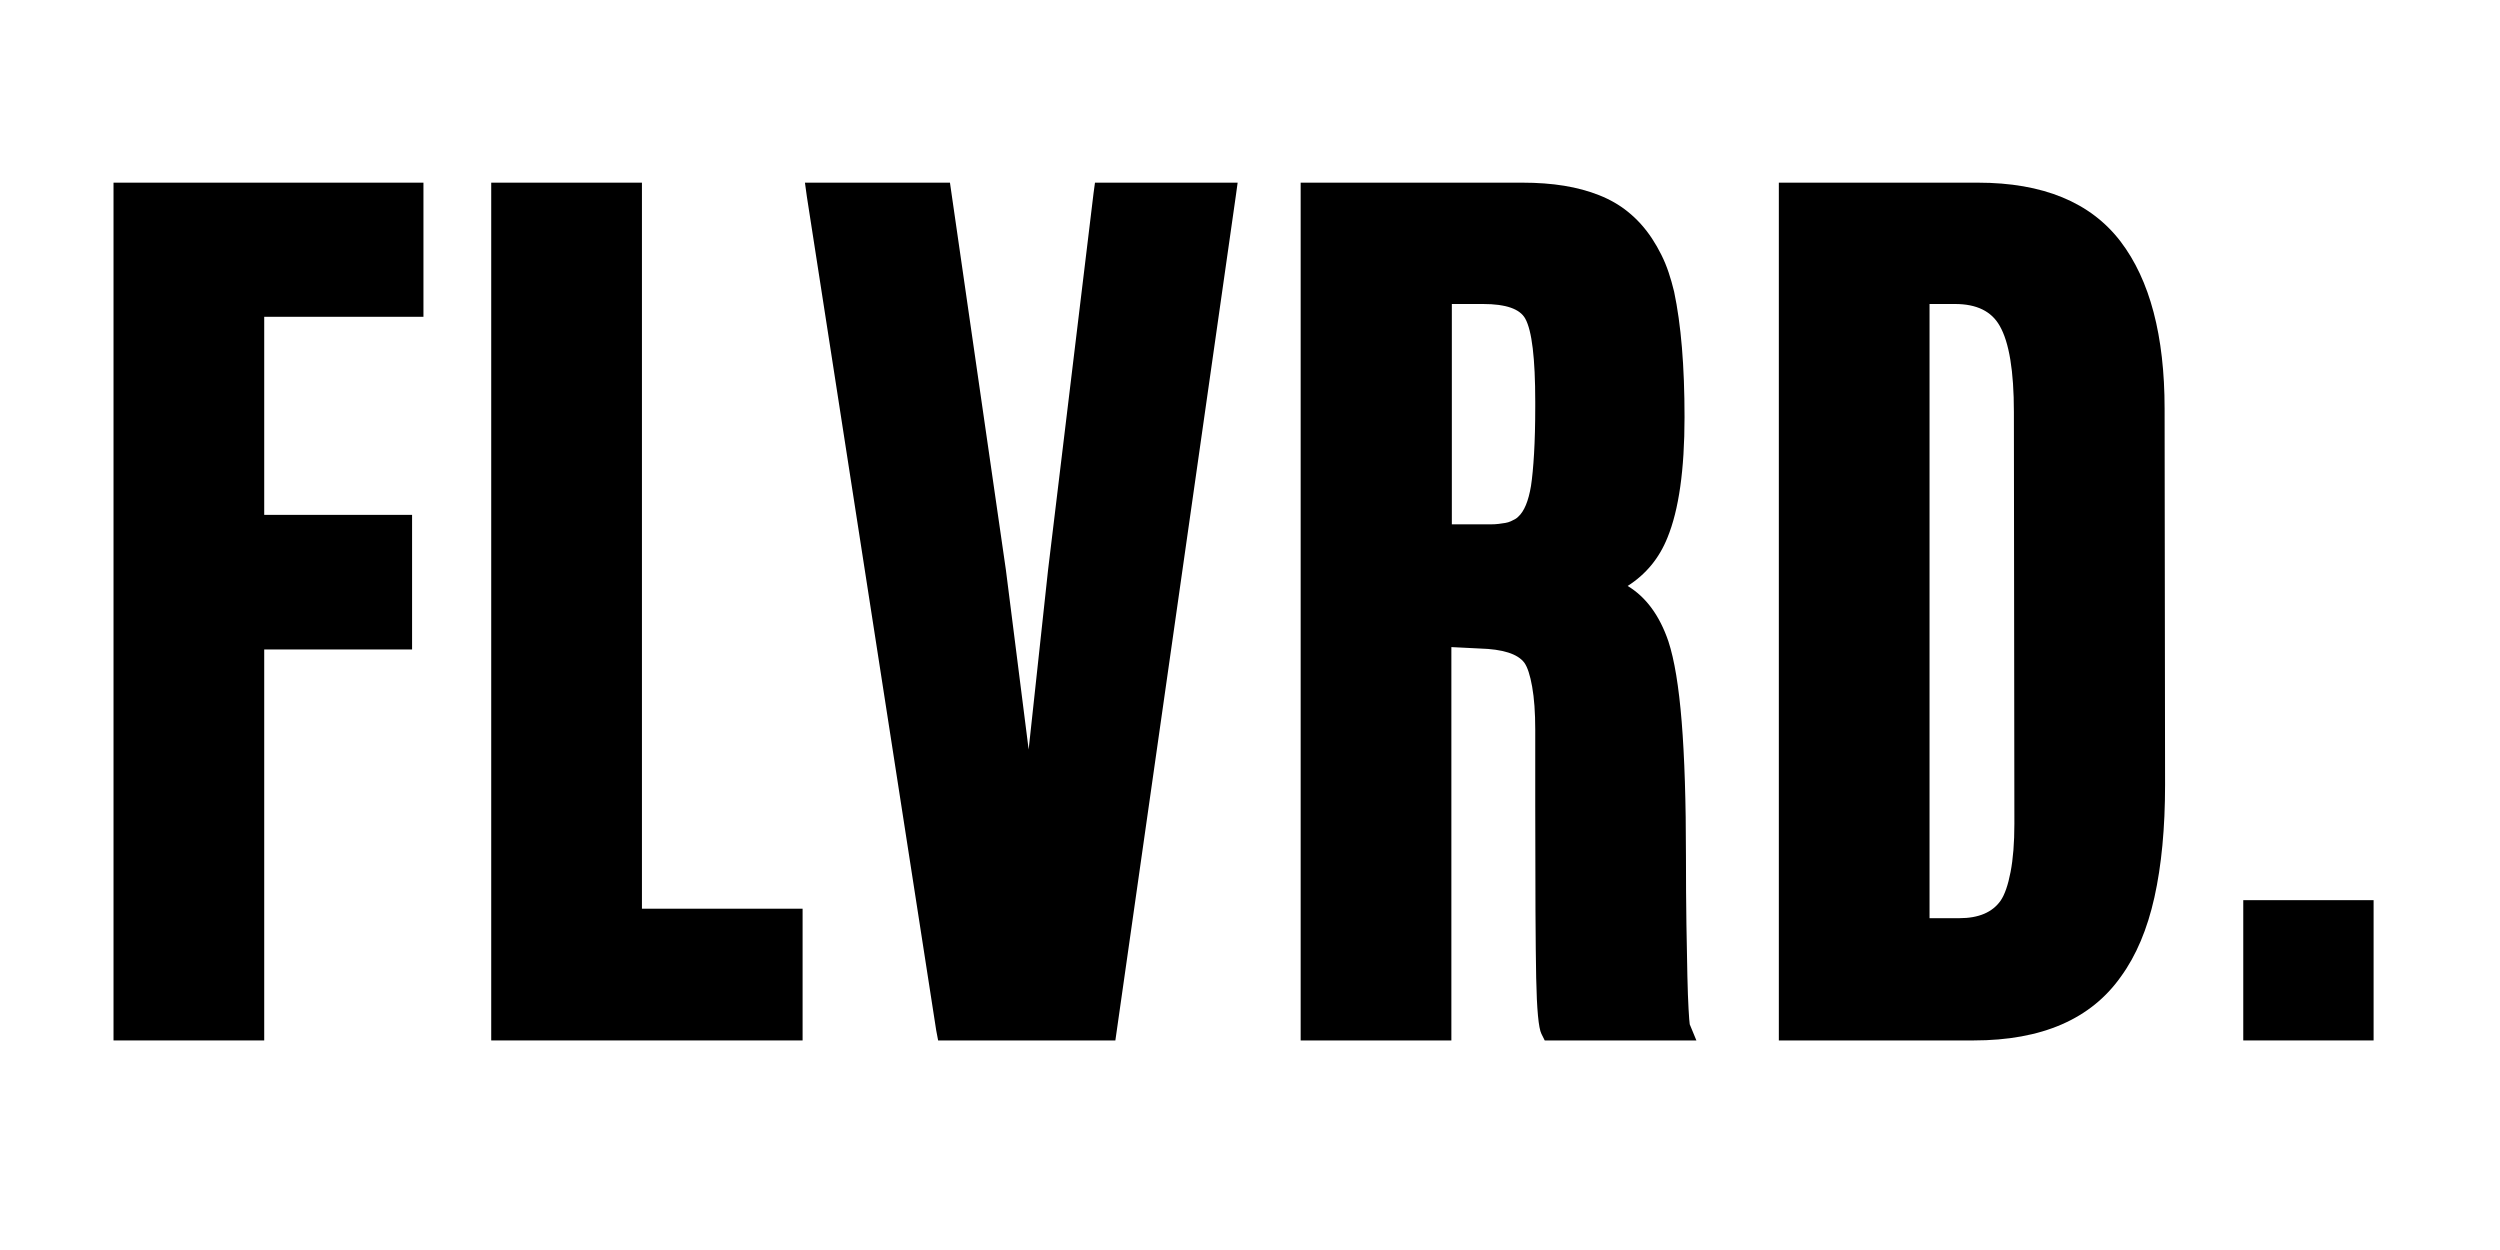
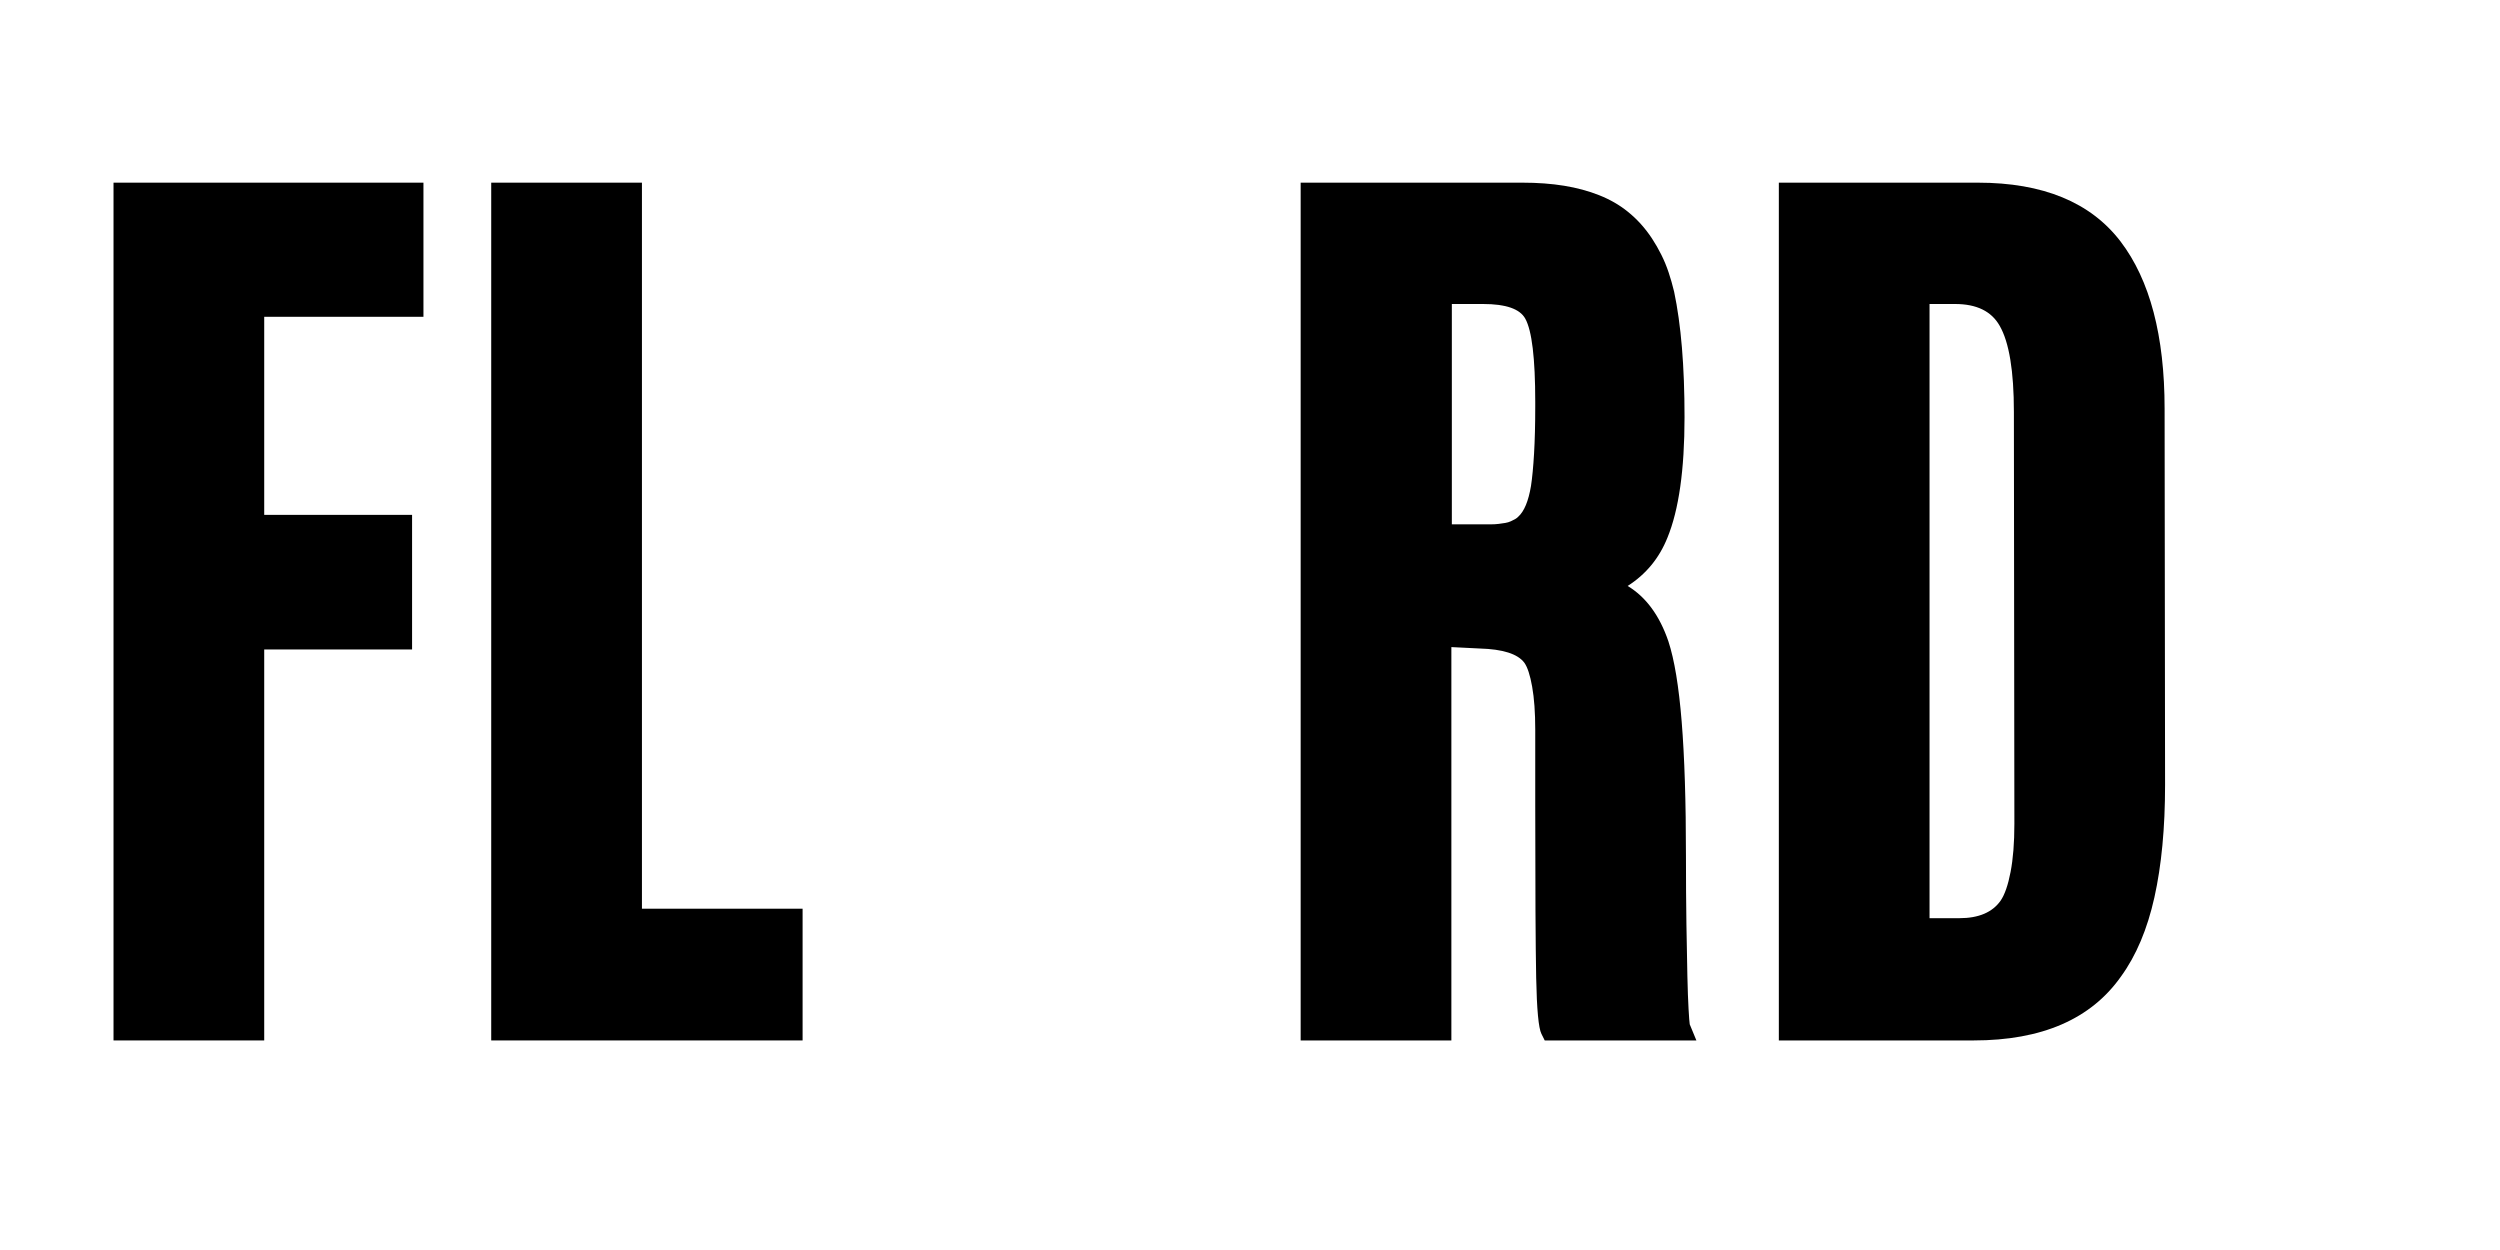
<svg xmlns="http://www.w3.org/2000/svg" version="1.2" preserveAspectRatio="xMidYMid meet" height="1500" viewBox="0 0 2250 1125" zoomAndPan="magnify" width="3000">
  <defs />
  <g id="93871cc66d">
    <g style="fill:#000000;fill-opacity:1;">
      <g transform="translate(56.949, 925.74)">
        <path d="M 45.219 0 L 45.219 -761.344 L 324.156 -761.344 L 324.156 -640.625 L 180.844 -640.625 L 180.844 -462.359 L 313.922 -462.359 L 313.922 -341.219 L 180.844 -341.219 L 180.844 10.656 L 45.219 10.656 Z M 45.219 0" style="stroke:none" />
      </g>
    </g>
    <g style="fill:#000000;fill-opacity:1;">
      <g transform="translate(396.458, 925.74)">
        <path d="M 45.641 0 L 45.641 -761.344 L 181.281 -761.344 L 181.281 -107.906 L 325.875 -107.906 L 325.875 10.656 L 45.641 10.656 Z M 45.641 0" style="stroke:none" />
      </g>
    </g>
    <g style="fill:#000000;fill-opacity:1;">
      <g transform="translate(712.935, 925.74)">
-         <path d="M 129.672 1.703 L 13.219 -748.969 L 11.516 -761.344 L 142.031 -761.344 L 143.312 -752.375 L 192.359 -412.875 L 212.844 -251.219 L 230.328 -412.875 L 271.266 -751.953 L 272.547 -761.344 L 400.938 -761.344 L 399.234 -748.969 L 292.172 1.703 L 290.891 10.656 L 131.375 10.656 Z M 129.672 1.703" style="stroke:none" />
-       </g>
+         </g>
    </g>
    <g style="fill:#000000;fill-opacity:1;">
      <g transform="translate(1124.952, 925.74)">
        <path d="M 206.859 -342.078 L 181.281 -343.359 L 181.281 10.656 L 45.641 10.656 L 45.641 -761.344 L 245.25 -761.344 C 258.906 -761.344 271.414 -760.414 282.781 -758.562 C 294.156 -756.719 304.676 -753.875 314.344 -750.031 C 324.02 -746.195 332.551 -741.289 339.938 -735.312 C 344.207 -731.906 348.191 -728.141 351.891 -724.016 C 355.586 -719.891 358.926 -715.551 361.906 -711 C 364.895 -706.457 367.664 -701.625 370.219 -696.5 C 372.781 -691.383 374.984 -686.051 376.828 -680.5 C 378.68 -674.957 380.32 -669.203 381.75 -663.234 C 384.875 -648.453 387.219 -631.676 388.781 -612.906 C 390.344 -594.133 391.125 -573.234 391.125 -550.203 C 391.125 -503.016 386.004 -466.91 375.766 -441.891 C 368.379 -423.398 356.438 -408.895 339.938 -398.375 C 356.438 -388.426 368.664 -371.789 376.625 -348.469 C 382.031 -331.977 386.008 -307.879 388.562 -276.172 C 391.125 -244.473 392.406 -204.164 392.406 -155.25 C 392.406 -133.07 392.547 -112.598 392.828 -93.828 C 393.117 -75.066 393.406 -59.57 393.688 -47.344 C 393.969 -35.113 394.32 -25.227 394.75 -17.688 C 395.176 -10.156 395.531 -5.539 395.812 -3.844 L 401.797 10.656 L 265.297 10.656 L 262.312 4.688 C 259.75 -0.426 258.18 -17.203 257.609 -45.641 C 257.047 -74.078 256.766 -126.113 256.766 -201.75 C 256.766 -230.75 256.766 -253.211 256.766 -269.141 C 256.766 -284.492 255.836 -297.359 253.984 -307.734 C 252.141 -318.117 249.797 -325.301 246.953 -329.281 C 240.984 -337.238 227.617 -341.504 206.859 -342.078 Z M 181.703 -453.828 L 216.672 -453.828 C 219.234 -453.828 221.648 -453.969 223.922 -454.25 C 226.203 -454.539 228.191 -454.828 229.891 -455.109 C 231.598 -455.391 233.234 -455.883 234.797 -456.594 C 236.367 -457.312 237.648 -457.953 238.641 -458.516 C 239.641 -459.086 240.566 -459.801 241.422 -460.656 C 246.816 -465.488 250.656 -474.727 252.938 -488.375 C 254.07 -495.77 254.992 -505.504 255.703 -517.578 C 256.41 -529.66 256.766 -543.664 256.766 -559.594 L 256.766 -564.281 C 256.766 -603.238 253.781 -628.117 247.812 -638.922 C 242.977 -647.734 230.328 -652.141 209.859 -652.141 L 181.703 -652.141 Z M 181.703 -453.828" style="stroke:none" />
      </g>
    </g>
    <g style="fill:#000000;fill-opacity:1;">
      <g transform="translate(1555.737, 925.74)">
        <path d="M 180.844 -99.375 L 207.719 -99.375 C 225.062 -99.375 237.43 -104.633 244.828 -115.156 C 248.523 -120.562 251.508 -129.164 253.781 -140.969 C 256.062 -152.77 257.203 -167.203 257.203 -184.266 L 256.766 -554.906 C 256.766 -591.863 252.5 -617.738 243.969 -632.531 C 236.582 -645.602 223.219 -652.141 203.875 -652.141 L 180.844 -652.141 Z M 45.219 0 L 45.219 -761.344 L 224.359 -761.344 C 282.93 -761.344 325.723 -743.711 352.734 -708.453 C 379.18 -673.754 392.406 -623.566 392.406 -557.891 L 392.828 -219.234 C 392.828 -180.566 389.629 -146.867 383.234 -118.141 C 376.836 -89.422 366.816 -65.68 353.172 -46.922 C 326.148 -8.535 281.93 10.656 220.516 10.656 L 45.219 10.656 Z M 45.219 0" style="stroke:none" />
      </g>
    </g>
    <g style="fill:#000000;fill-opacity:1;">
      <g transform="translate(1966.048, 925.74)">
-         <path d="M 52.891 0 L 52.891 -115.594 L 170.188 -115.594 L 170.188 10.656 L 52.891 10.656 Z M 52.891 0" style="stroke:none" />
-       </g>
+         </g>
    </g>
    <g style="fill:#000000;fill-opacity:1;">
      <g transform="translate(2192.984, 925.74)">
        <path d="" style="stroke:none" />
      </g>
    </g>
  </g>
</svg>